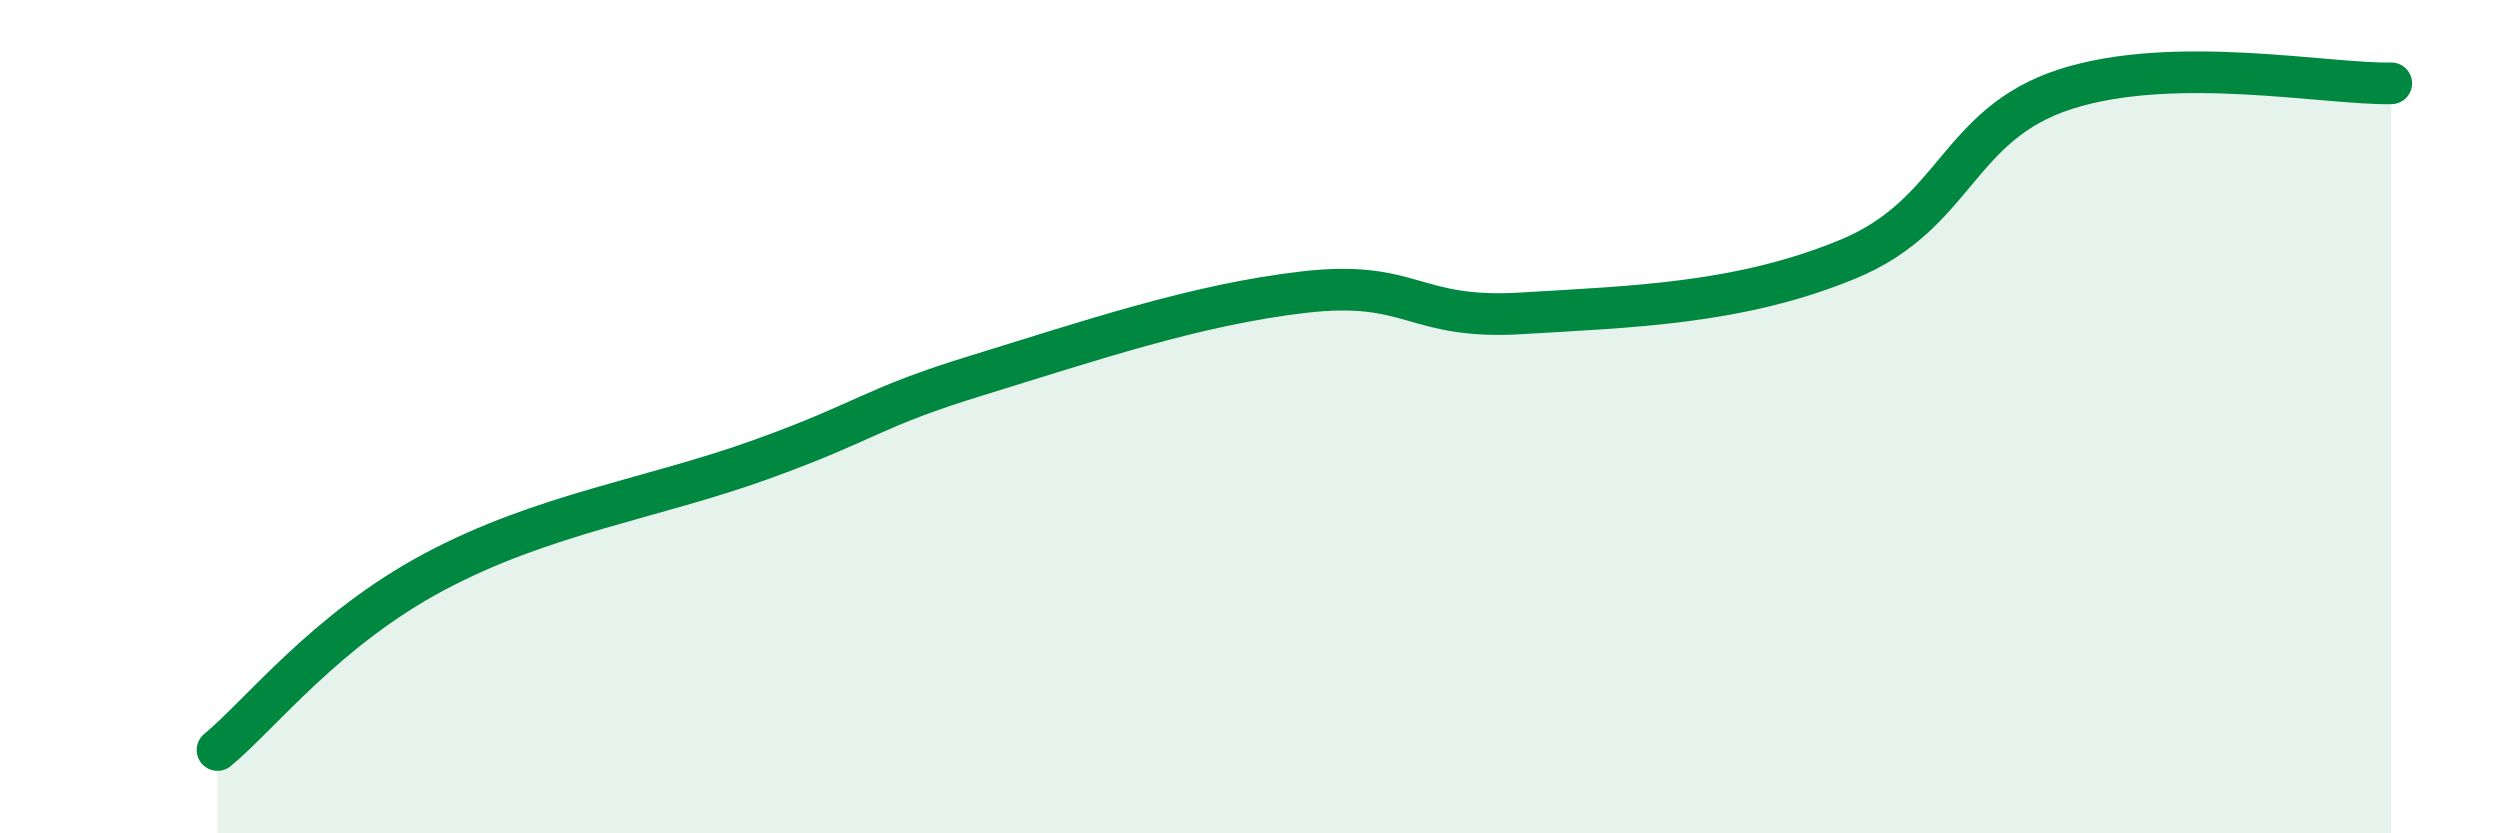
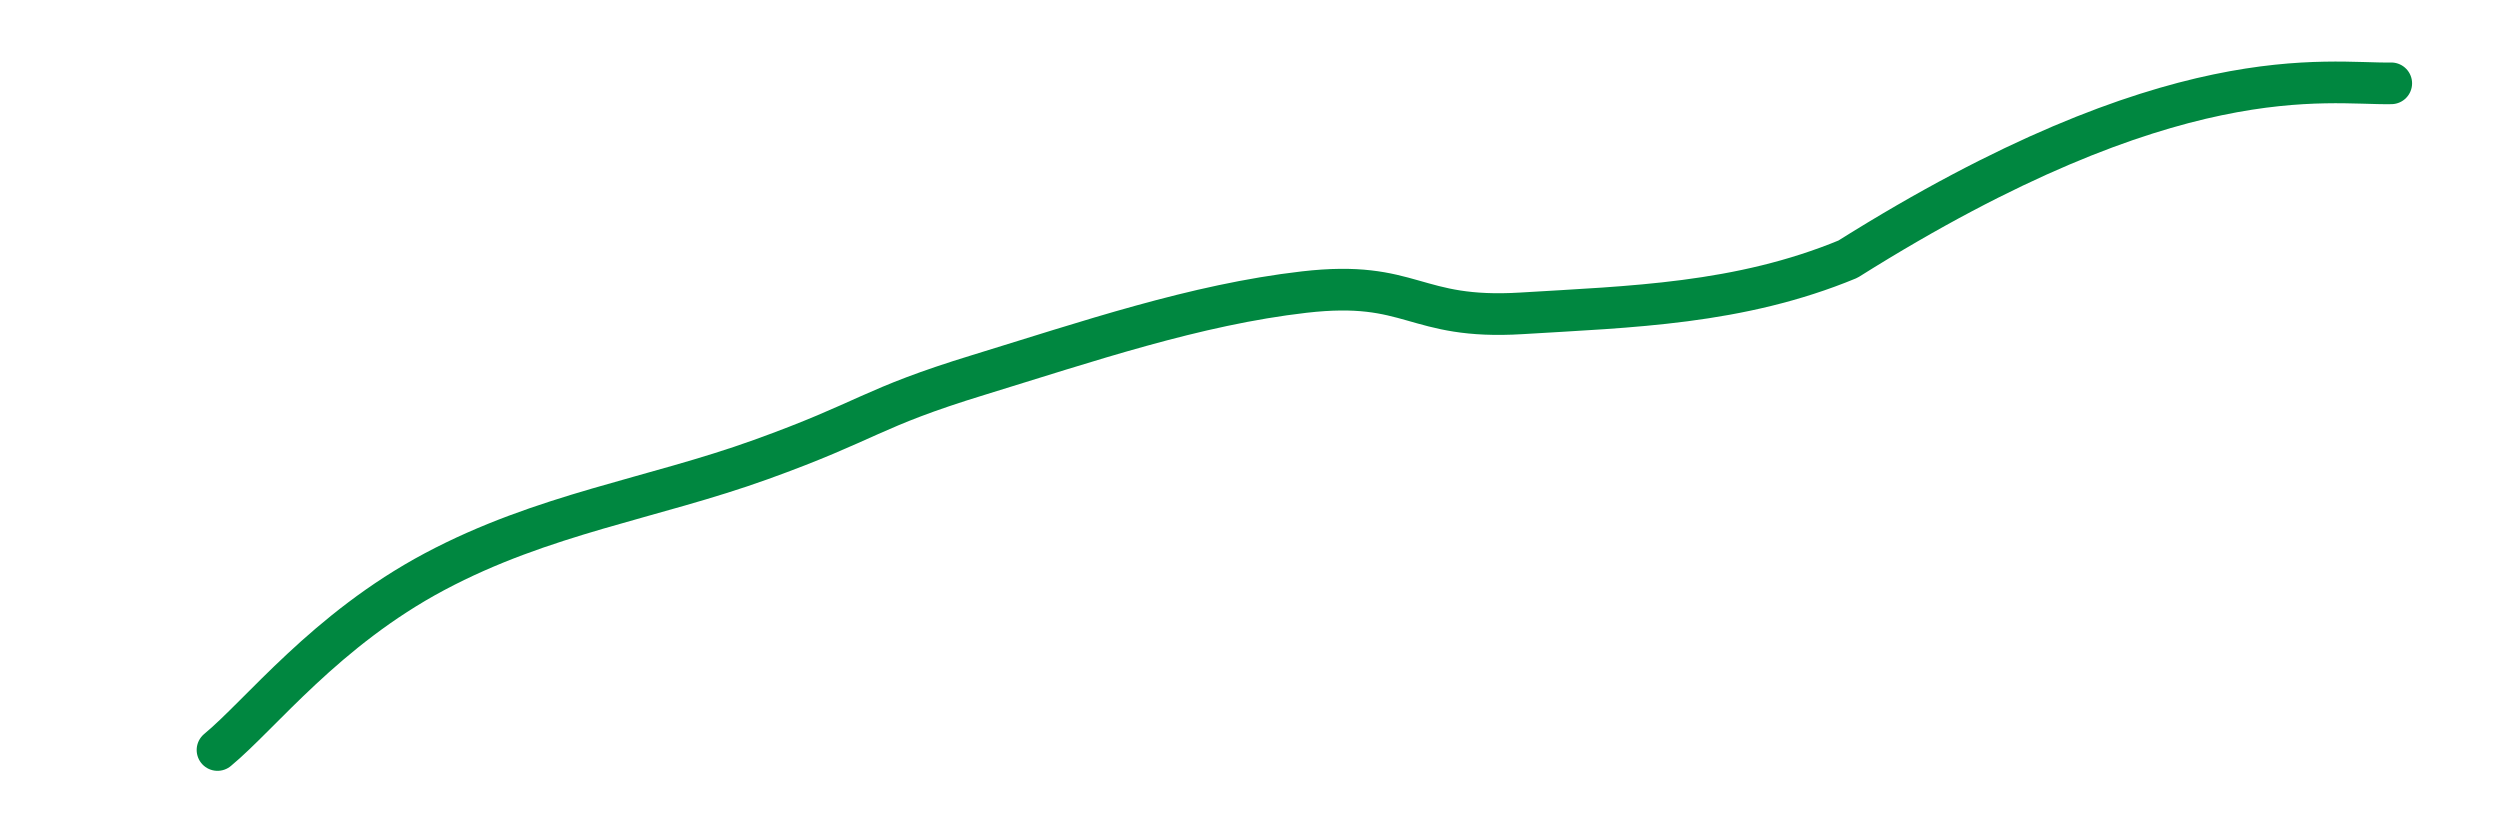
<svg xmlns="http://www.w3.org/2000/svg" width="60" height="20" viewBox="0 0 60 20">
-   <path d="M 5.22,18 C 6.26,17.14 7.82,15.11 10.43,13.72 C 13.04,12.33 15.65,11.97 18.26,11.03 C 20.87,10.09 20.87,9.8 23.48,9 C 26.09,8.2 28.69,7.31 31.3,7.01 C 33.91,6.71 33.91,7.68 36.52,7.52 C 39.13,7.36 41.74,7.3 44.35,6.22 C 46.96,5.14 46.96,2.98 49.57,2.14 C 52.18,1.3 55.83,2.03 57.39,2L57.39 20L5.22 20Z" fill="#008740" opacity="0.1" stroke-linecap="round" stroke-linejoin="round" />
-   <path d="M 5.22,18 C 6.26,17.14 7.82,15.11 10.43,13.72 C 13.04,12.33 15.65,11.97 18.26,11.03 C 20.87,10.09 20.87,9.8 23.48,9 C 26.09,8.2 28.69,7.31 31.3,7.01 C 33.91,6.71 33.91,7.68 36.52,7.52 C 39.13,7.36 41.74,7.3 44.35,6.22 C 46.96,5.14 46.96,2.98 49.57,2.14 C 52.18,1.3 55.83,2.03 57.39,2" stroke="#008740" stroke-width="1" fill="none" stroke-linecap="round" stroke-linejoin="round" />
+   <path d="M 5.22,18 C 6.26,17.14 7.82,15.11 10.43,13.72 C 13.04,12.33 15.65,11.97 18.26,11.03 C 20.87,10.09 20.87,9.8 23.48,9 C 26.09,8.2 28.69,7.31 31.3,7.01 C 33.91,6.71 33.91,7.68 36.52,7.52 C 39.13,7.36 41.74,7.3 44.35,6.22 C 52.18,1.3 55.83,2.03 57.39,2" stroke="#008740" stroke-width="1" fill="none" stroke-linecap="round" stroke-linejoin="round" />
</svg>